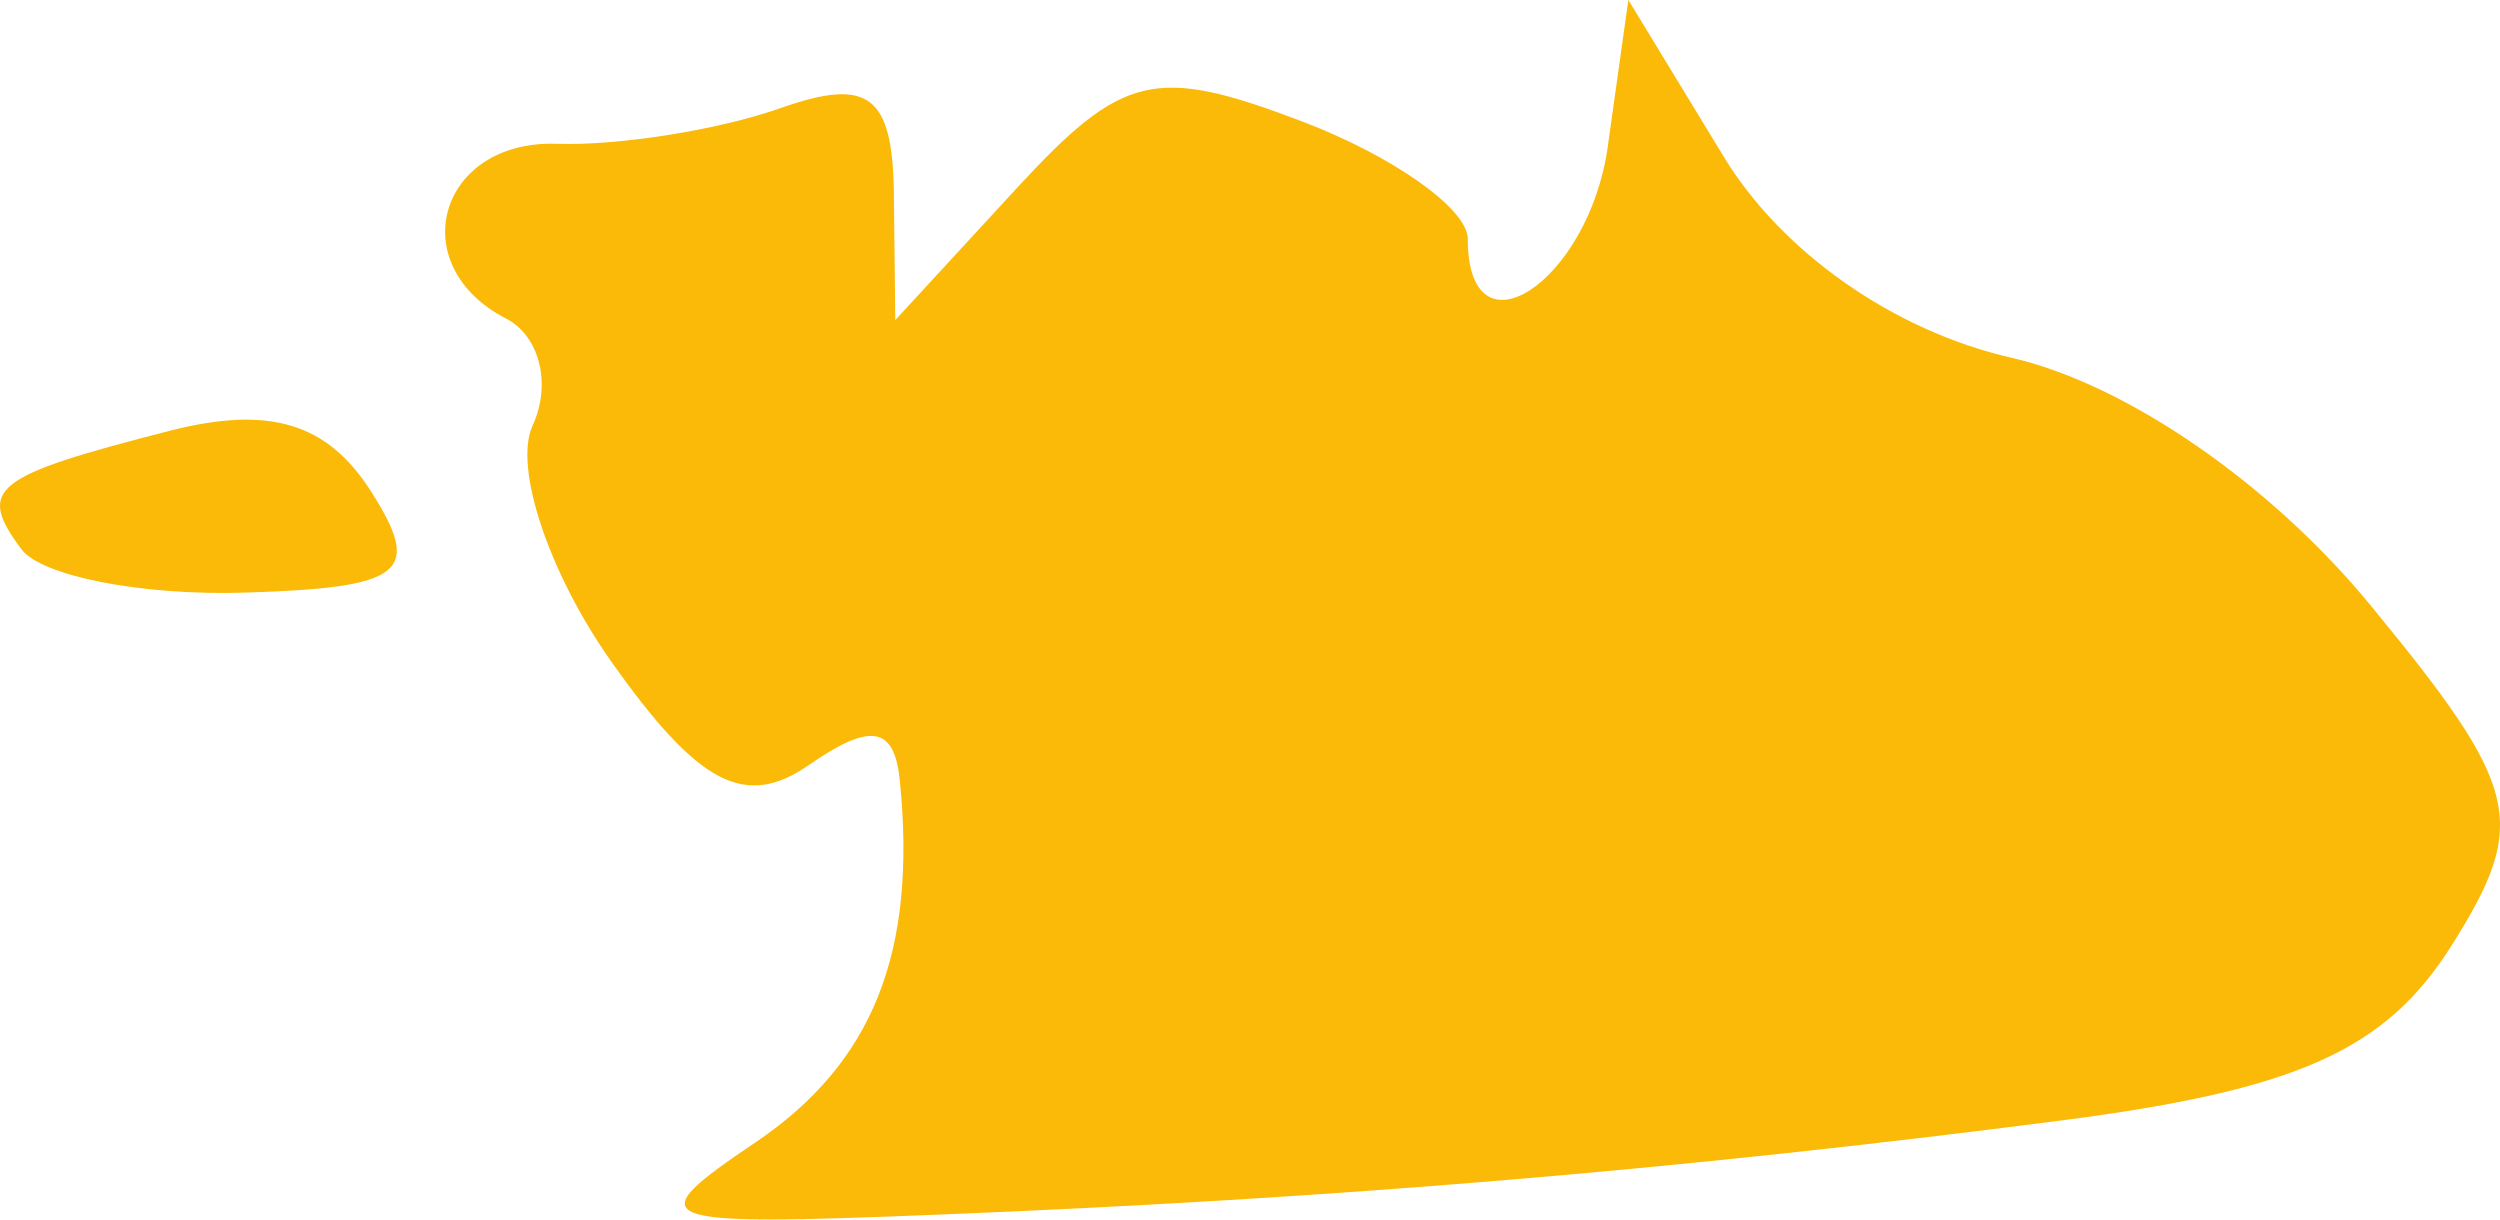
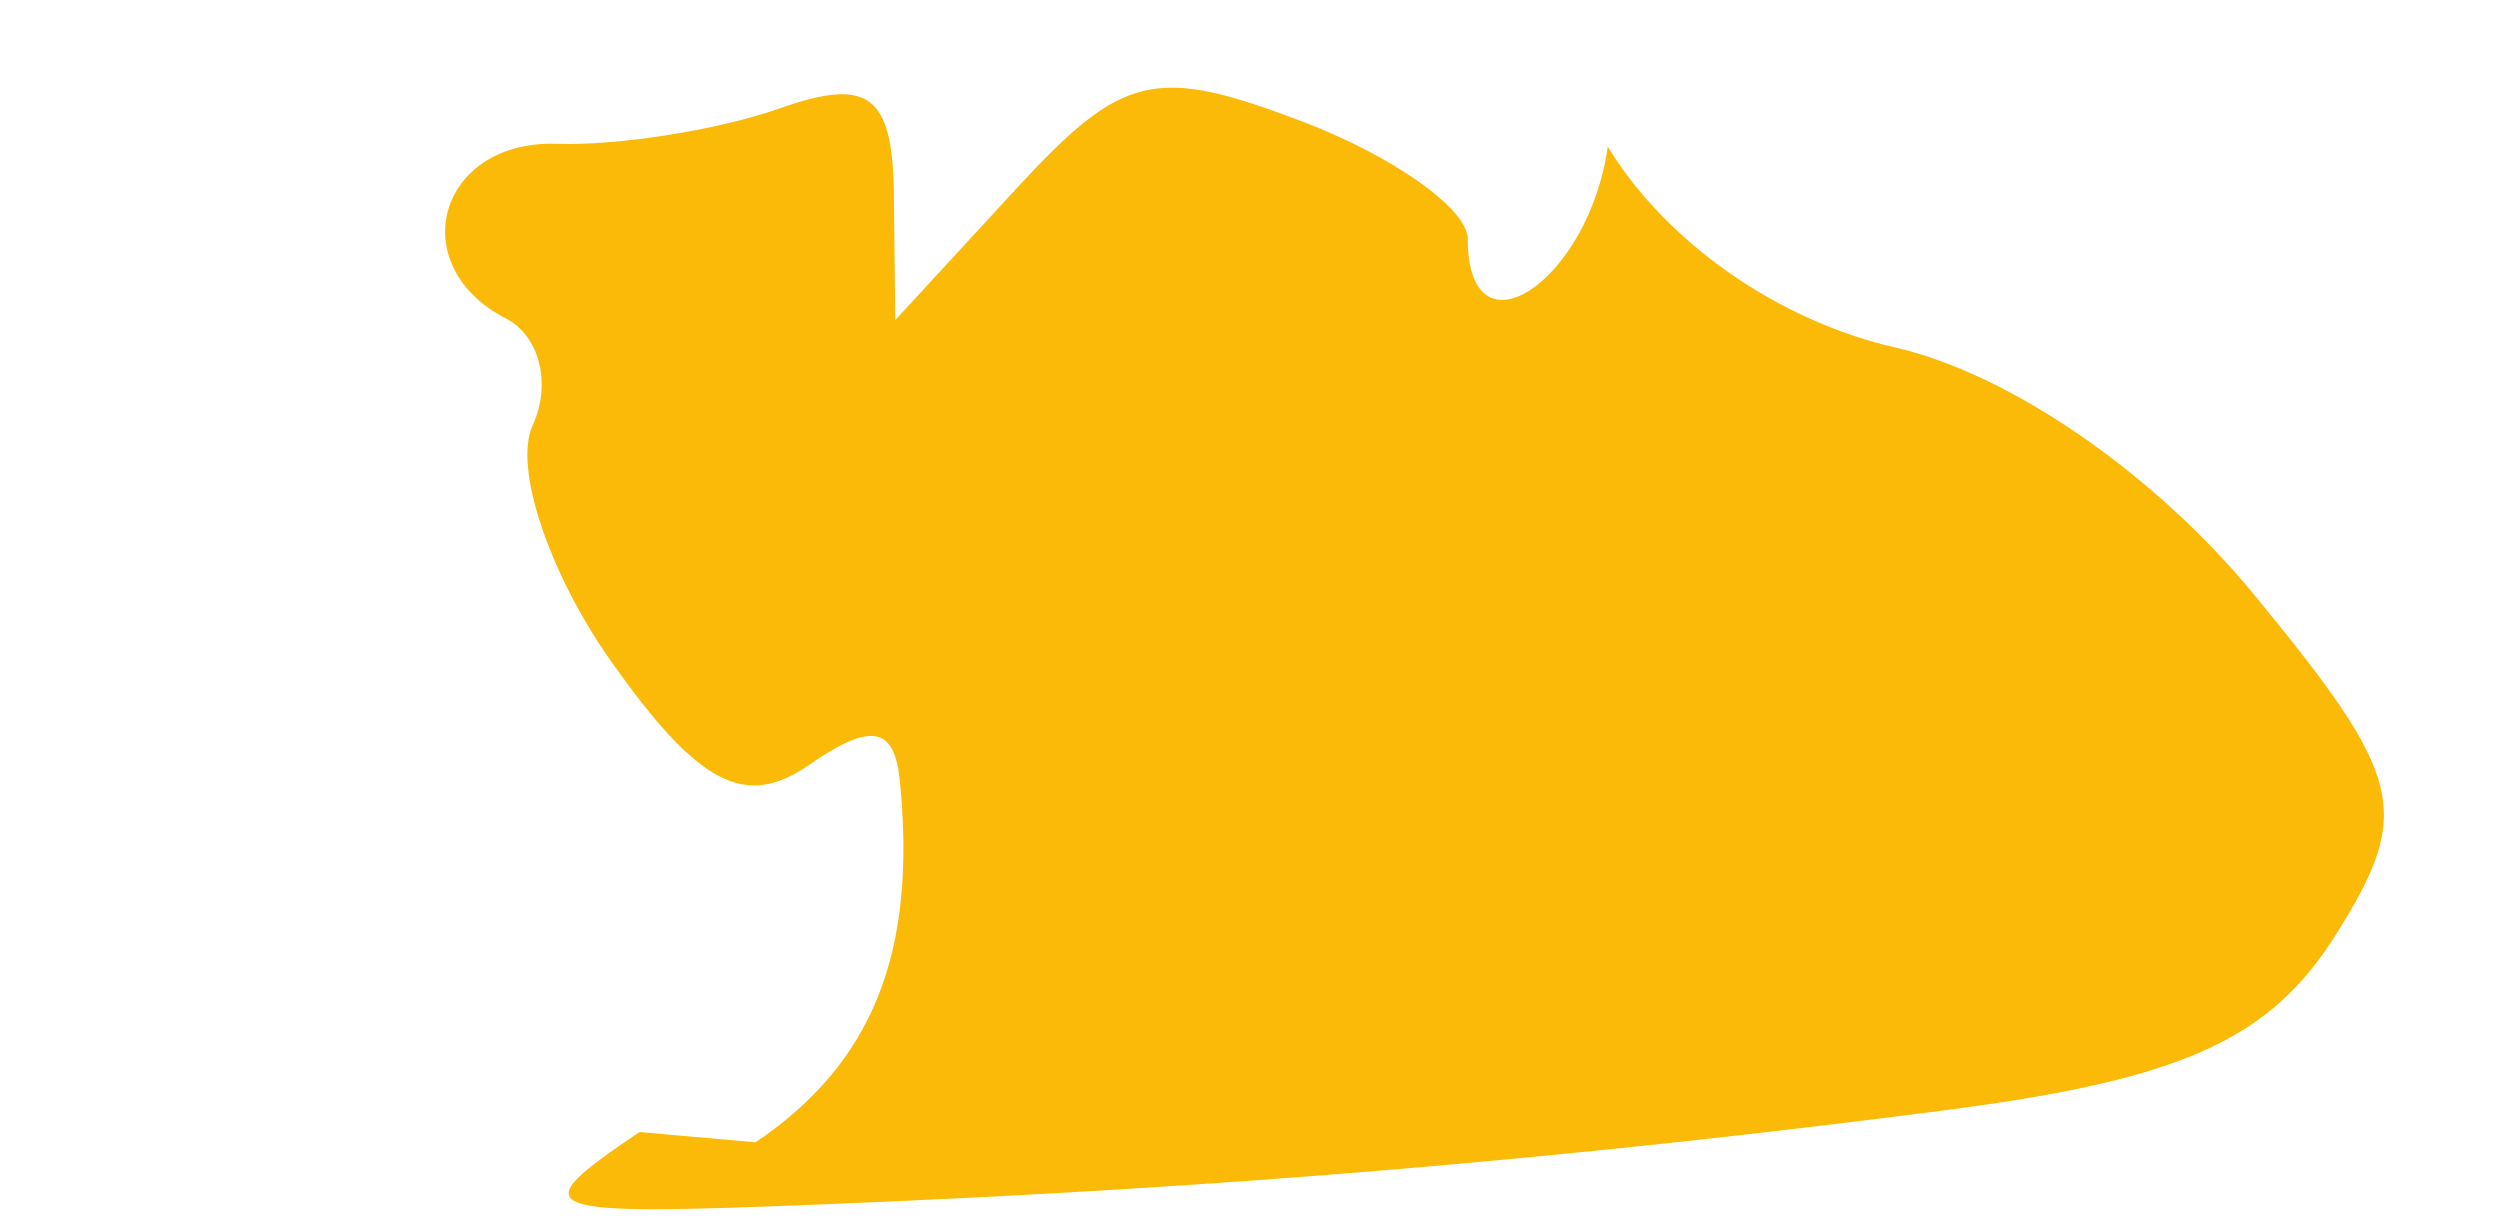
<svg xmlns="http://www.w3.org/2000/svg" id="Calque_1" viewBox="0 0 485.77 236.96">
  <defs>
    <style>.cls-1{fill:#fbba07;stroke-width:0px;}</style>
  </defs>
-   <path id="path4028" class="cls-1" d="m146.81,221.96c22.82-15.42,31.39-36.92,28.03-70.34-1.06-10.52-5.67-11.29-17.66-2.98-12.39,8.58-21.46,3.85-38.34-20-12.16-17.18-19.08-37.85-15.36-45.92s1.4-17.44-5.13-20.81c-20.17-10.4-13.1-34.75,9.86-33.97,11.96.41,31.52-2.71,43.47-6.94,17.12-6.05,21.8-2.49,22.01,16.76l.27,24.43,23.41-25.42c20.77-22.55,27.05-24.04,55.62-13.18,17.71,6.73,32.21,17.01,32.21,22.83,0,23.91,23.49,8.43,27.2-17.92l4-28.51,18.56,30.5c11.3,18.58,33.12,33.83,55.82,39.01,22.28,5.09,50.34,24.41,69.78,48.05,29.3,35.62,30.87,42.17,15.9,66.02-12.86,20.49-30.05,28.21-75.99,34.15-74.06,9.58-141.43,15.23-218.37,18.3-56.24,2.25-58.25,1.44-35.28-14.07h0,0Z" />
-   <path id="path4032" class="cls-1" d="m4.13,106.68c-8.69-11.73-5.68-14.13,28.79-22.96,19.34-4.96,30.63-1.59,39.11,11.67,10.16,15.88,6.54,18.8-24.44,19.76-20,.62-39.56-3.19-43.46-8.46Z" />
+   <path id="path4028" class="cls-1" d="m146.81,221.96c22.82-15.42,31.39-36.92,28.03-70.34-1.06-10.52-5.67-11.29-17.66-2.98-12.39,8.58-21.46,3.85-38.34-20-12.16-17.18-19.08-37.85-15.36-45.92s1.4-17.44-5.13-20.81c-20.17-10.4-13.1-34.75,9.86-33.97,11.96.41,31.52-2.71,43.47-6.94,17.12-6.05,21.8-2.49,22.01,16.76l.27,24.43,23.41-25.42c20.77-22.55,27.05-24.04,55.62-13.18,17.71,6.73,32.21,17.01,32.21,22.83,0,23.91,23.49,8.43,27.2-17.92c11.3,18.58,33.12,33.83,55.82,39.01,22.28,5.09,50.34,24.41,69.78,48.05,29.3,35.62,30.87,42.17,15.9,66.02-12.86,20.49-30.05,28.21-75.99,34.15-74.06,9.58-141.43,15.23-218.37,18.3-56.24,2.25-58.25,1.44-35.28-14.07h0,0Z" />
</svg>